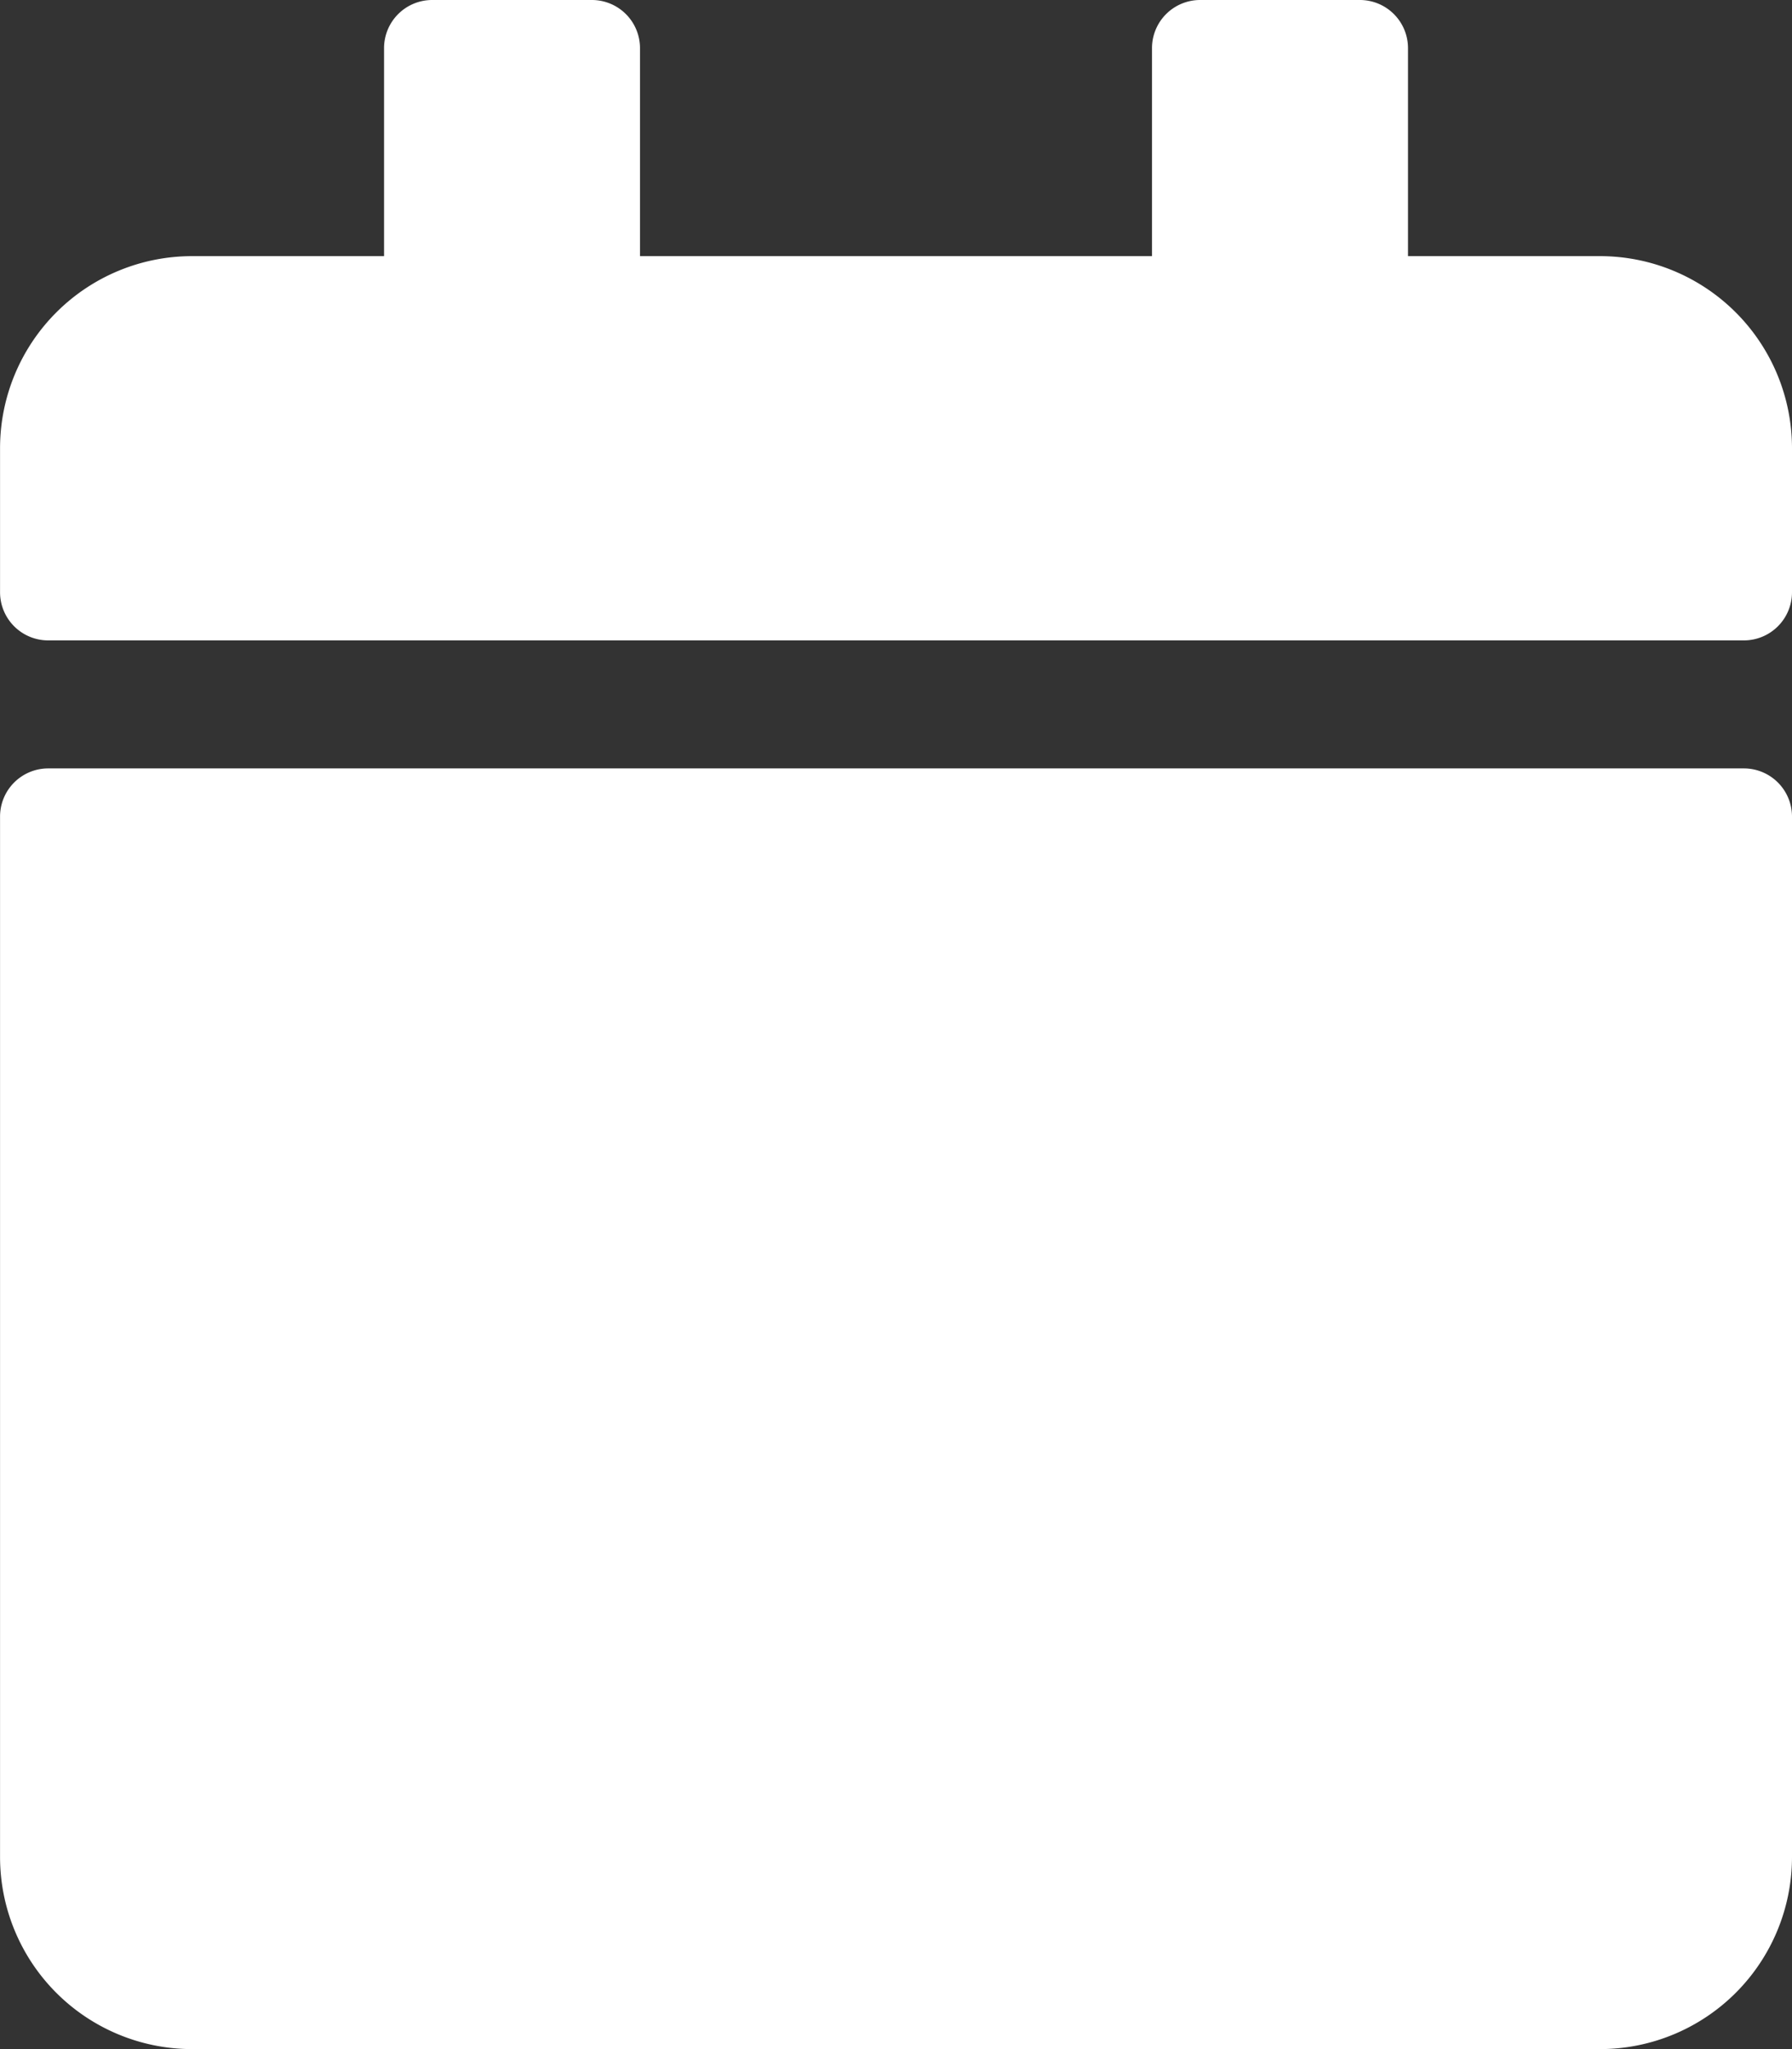
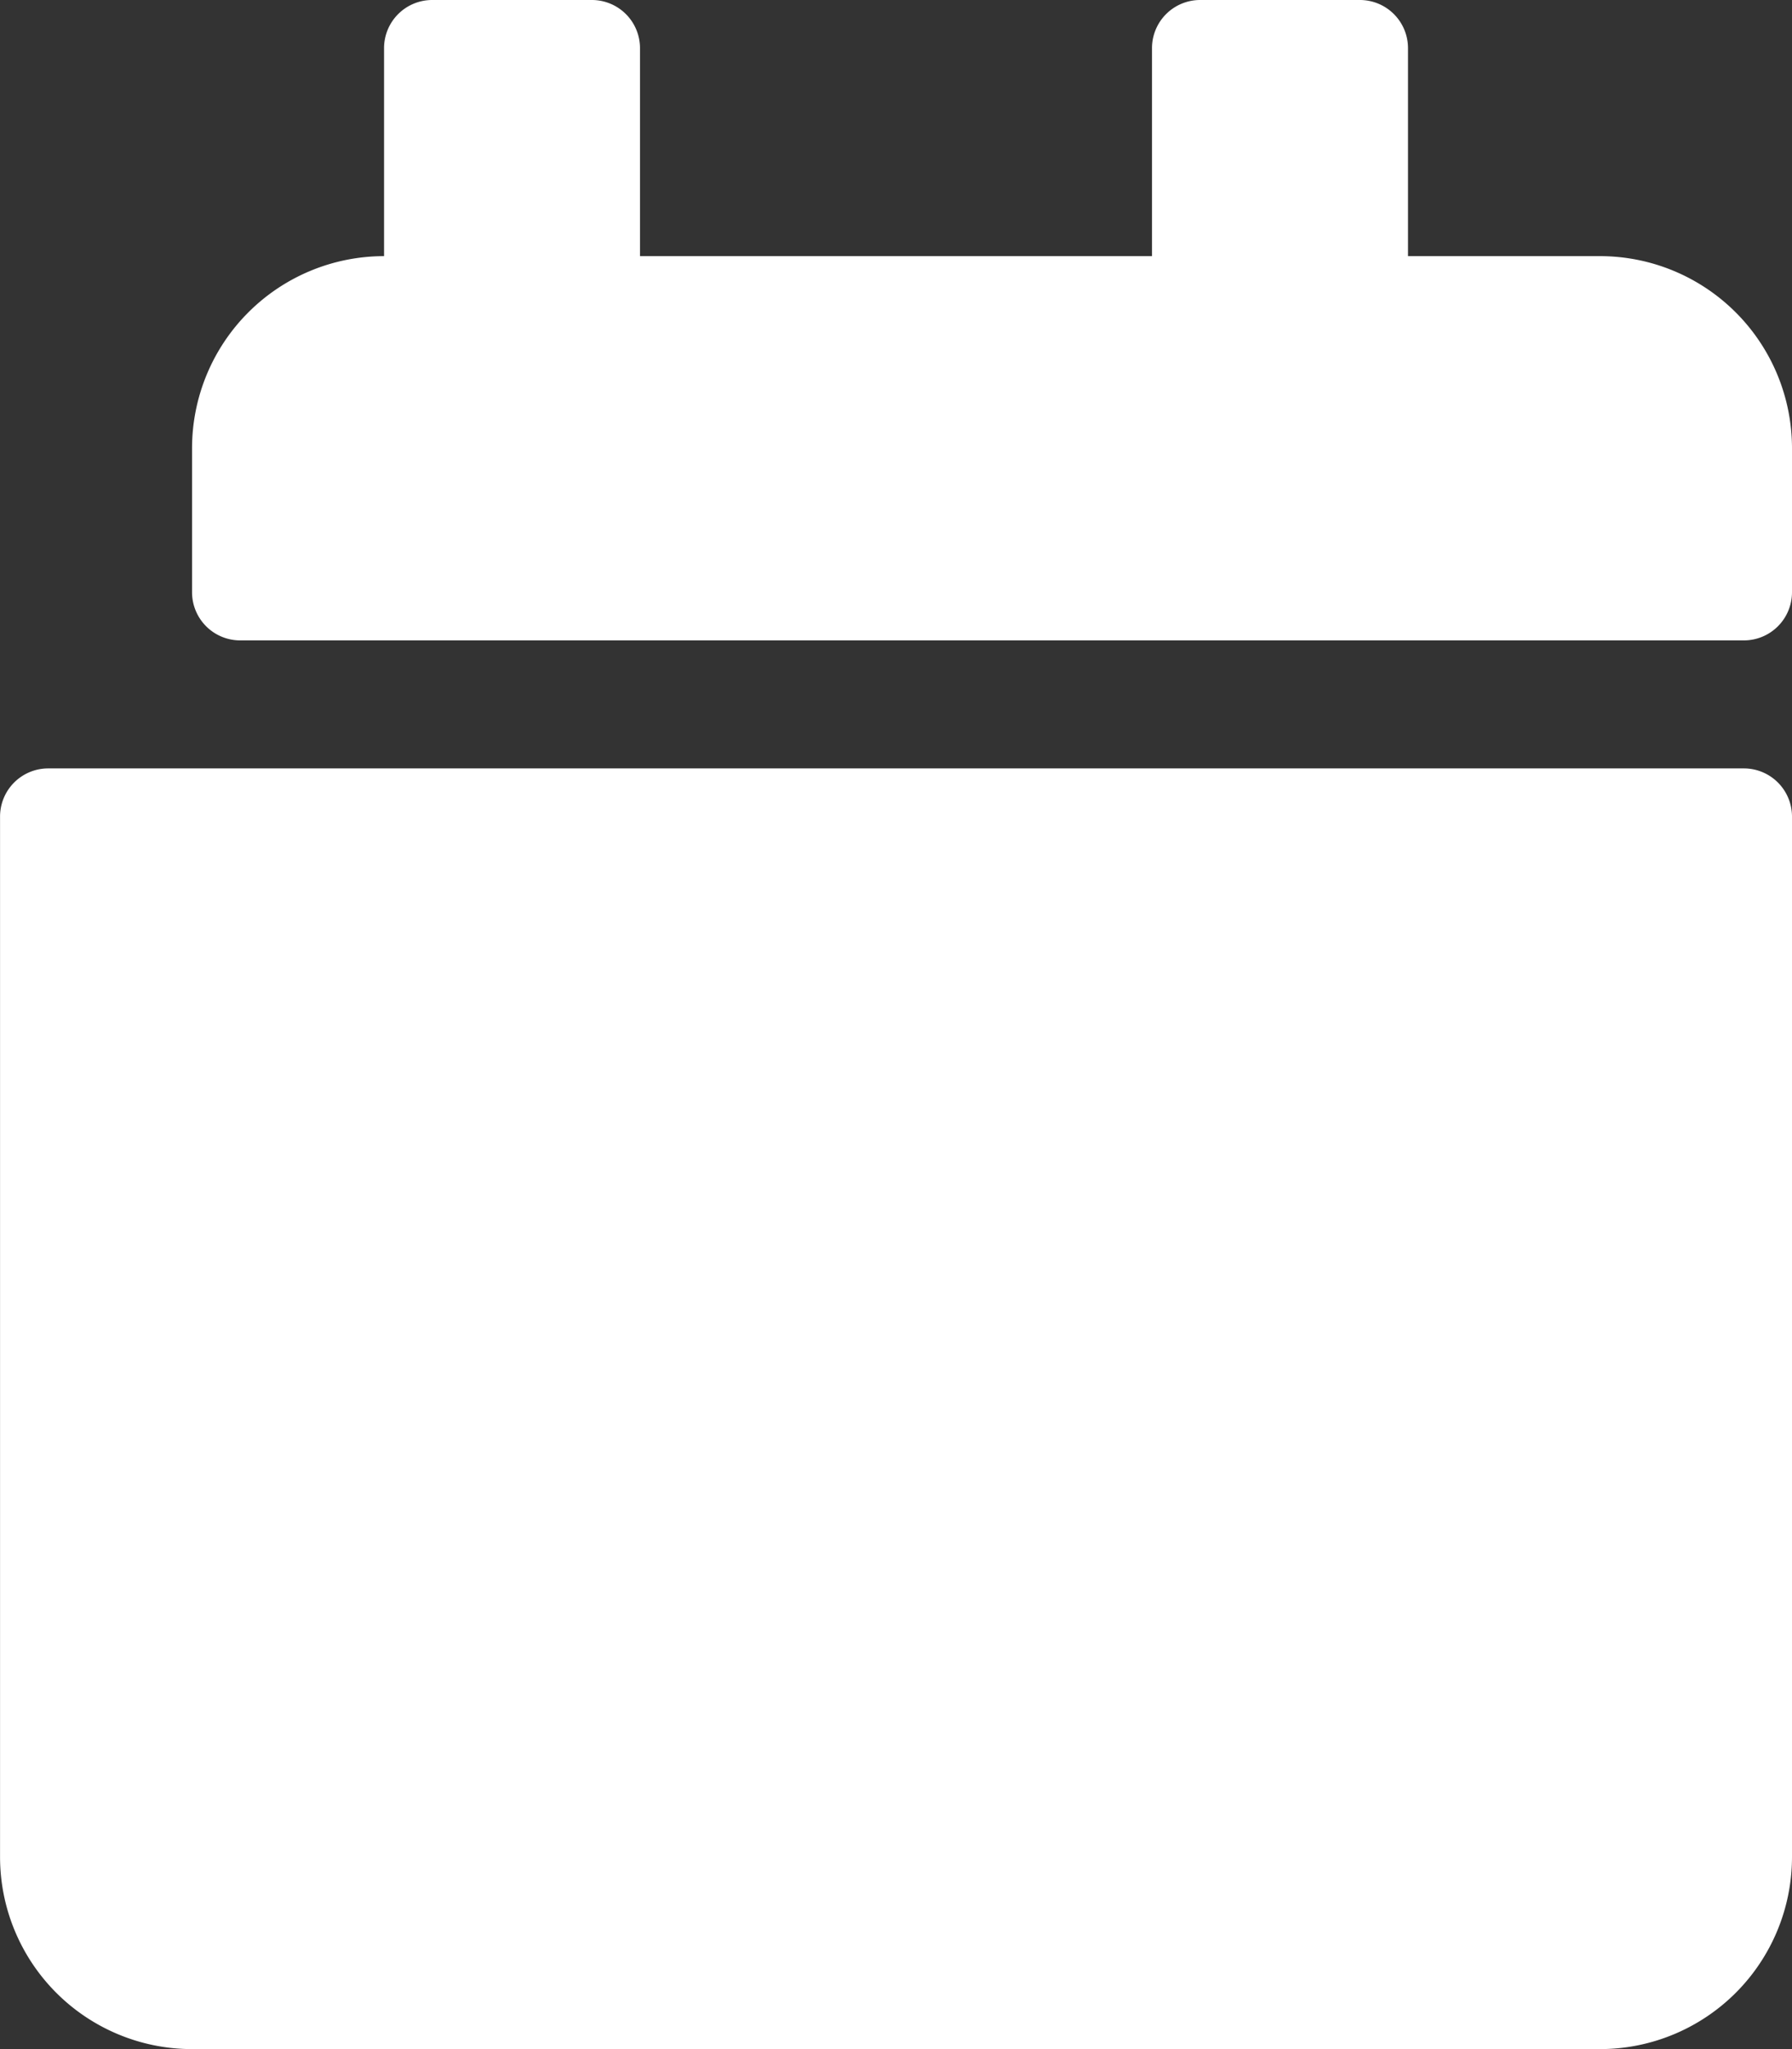
<svg xmlns="http://www.w3.org/2000/svg" width="35" height="40" viewBox="0 0 35 40">
  <rect x="0" y="0" width="35" height="40" fill="#333333" stroke="none" />
-   <path d="M-16.562-20a.94.94,0,0,0-.937.938V1.25A3.751,3.751,0,0,0-13.75,5h27.5A3.751,3.751,0,0,0,17.5,1.25V-19.062A.94.94,0,0,0,16.563-20ZM17.5-23.437V-26.25A3.751,3.751,0,0,0,13.75-30H10v-4.062A.94.94,0,0,0,9.063-35H5.938A.94.94,0,0,0,5-34.062V-30H-5v-4.062A.94.94,0,0,0-5.937-35H-9.062a.94.94,0,0,0-.937.938V-30h-3.75a3.751,3.751,0,0,0-3.75,3.75v2.813a.94.94,0,0,0,.938.938H16.563A.94.94,0,0,0,17.5-23.437Z" transform="translate(17.5 35)" fill="#fff" />
+   <path d="M-16.562-20a.94.94,0,0,0-.937.938V1.25A3.751,3.751,0,0,0-13.75,5h27.5A3.751,3.751,0,0,0,17.5,1.25V-19.062A.94.94,0,0,0,16.563-20ZM17.5-23.437V-26.25A3.751,3.751,0,0,0,13.75-30H10v-4.062A.94.94,0,0,0,9.063-35H5.938A.94.94,0,0,0,5-34.062V-30H-5v-4.062A.94.94,0,0,0-5.937-35H-9.062a.94.94,0,0,0-.937.938V-30a3.751,3.751,0,0,0-3.75,3.75v2.813a.94.94,0,0,0,.938.938H16.563A.94.94,0,0,0,17.5-23.437Z" transform="translate(17.5 35)" fill="#fff" />
</svg>